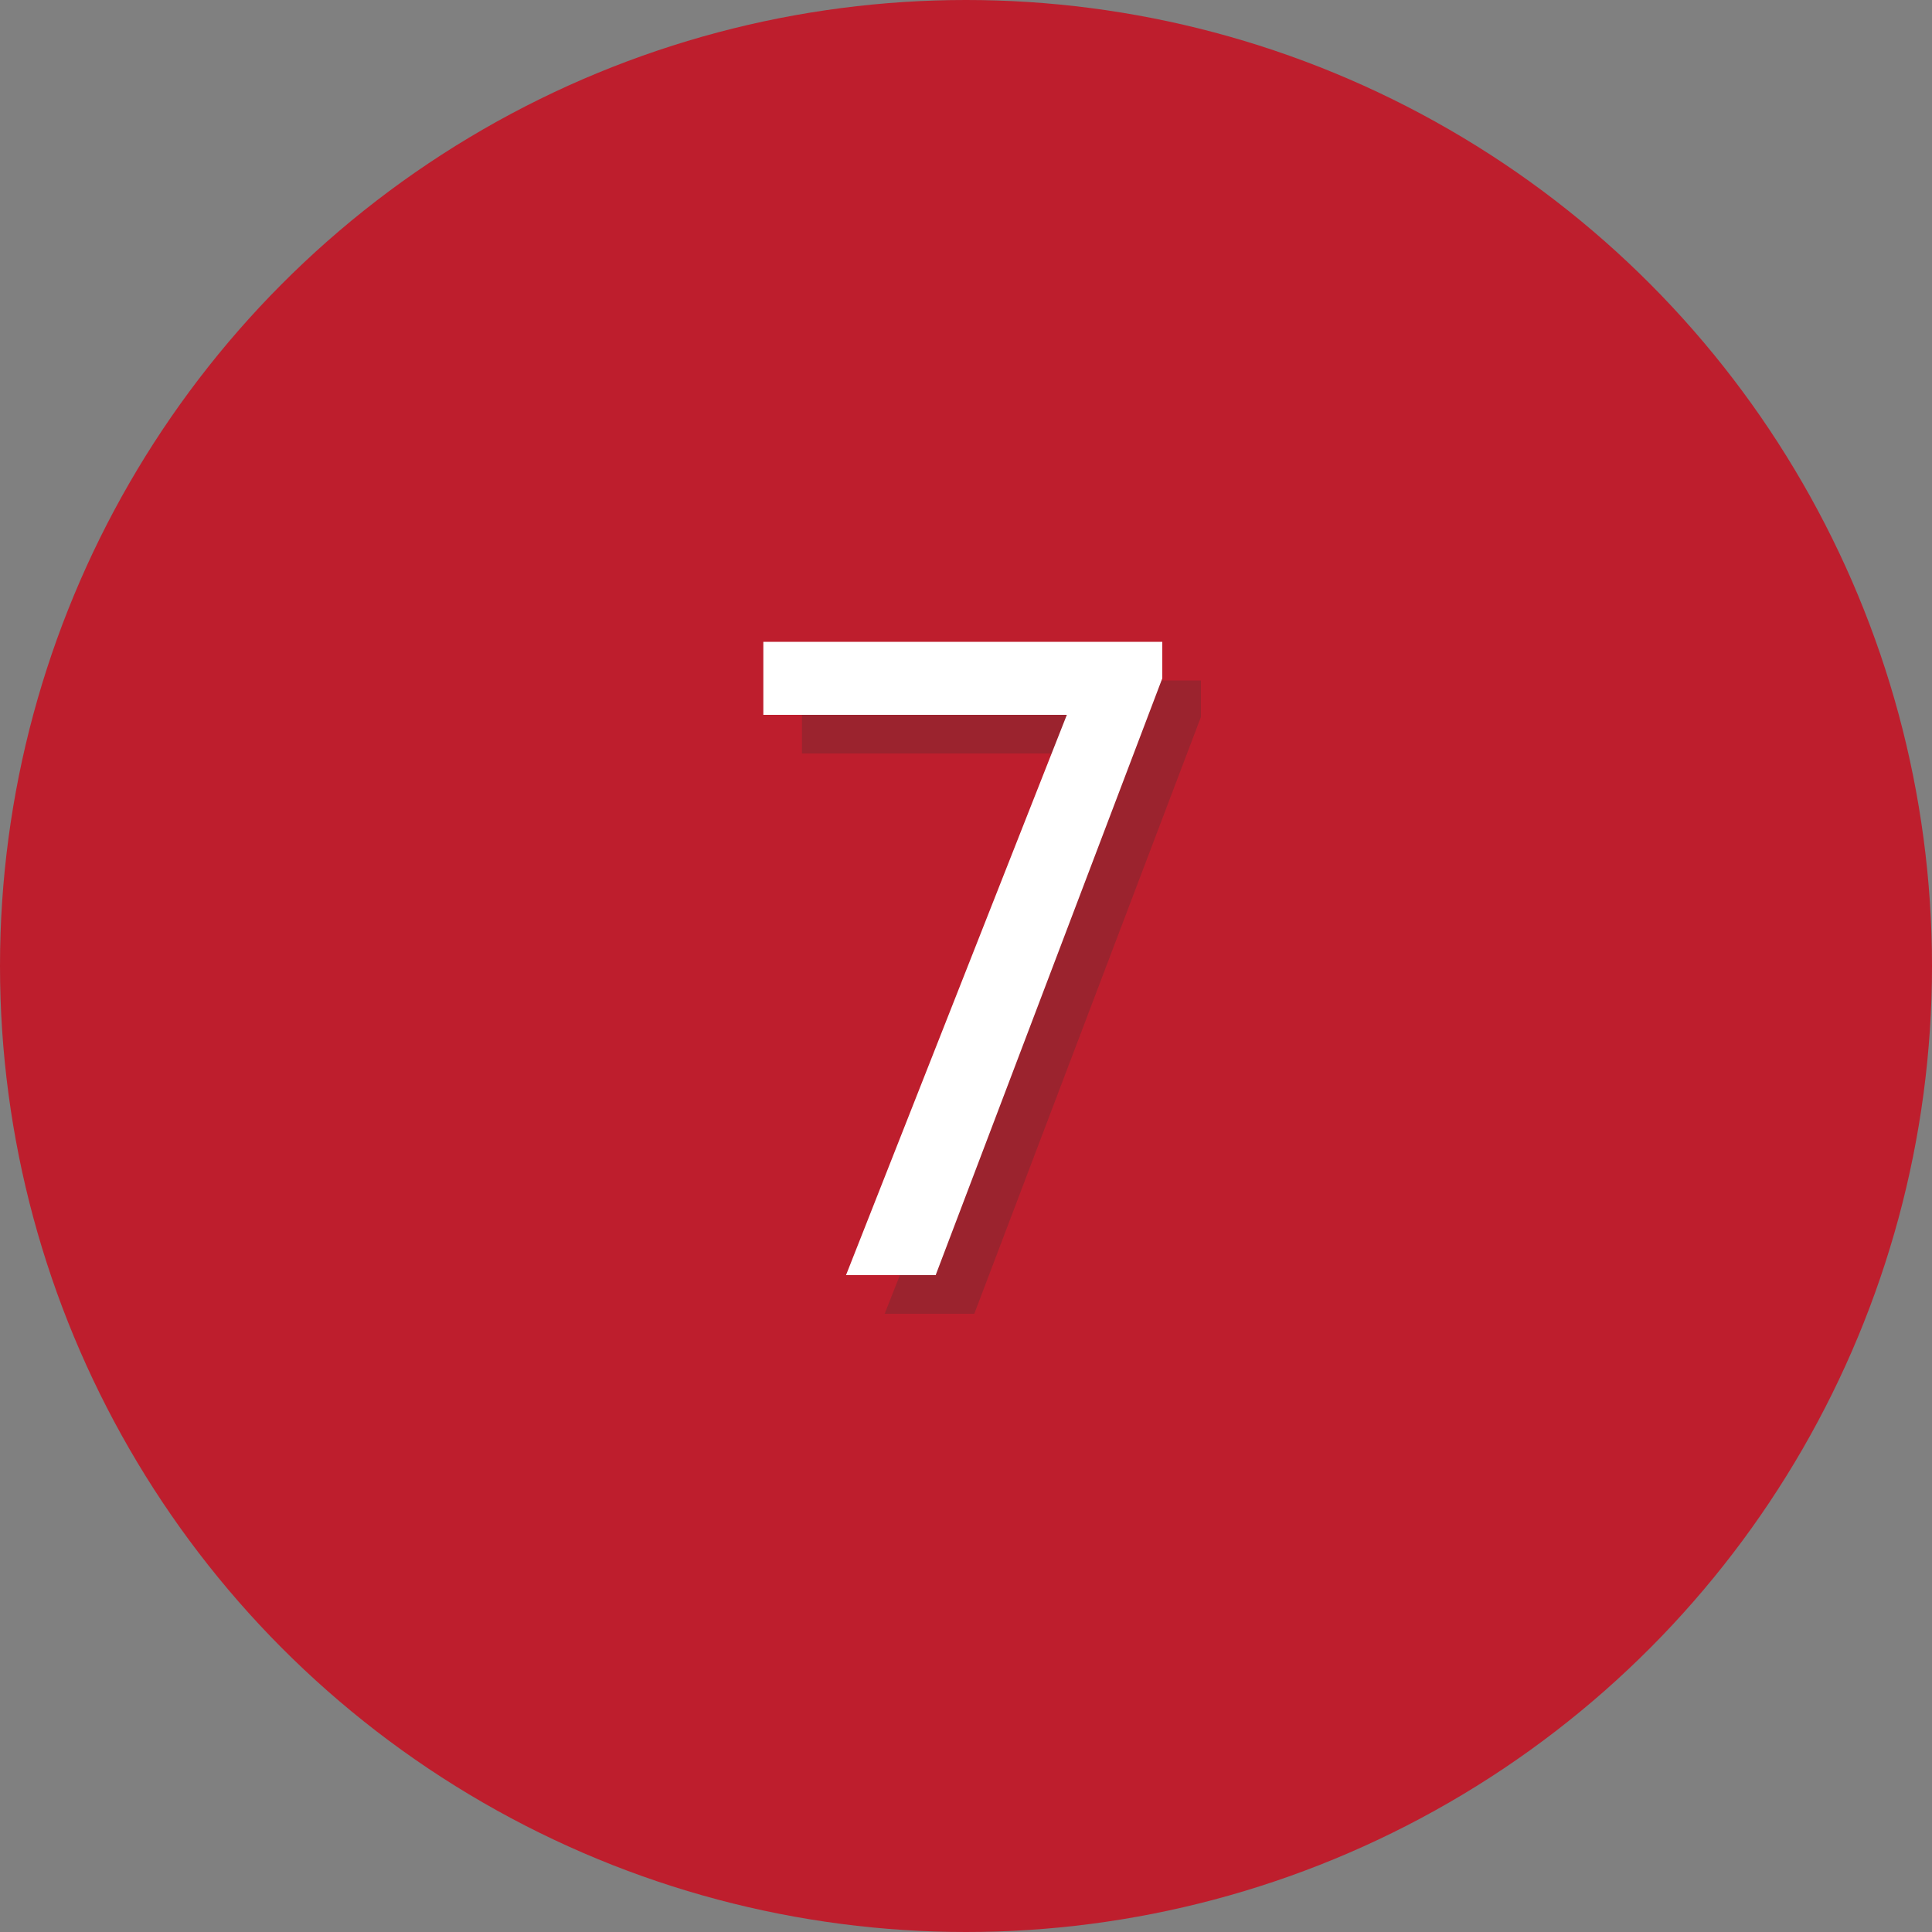
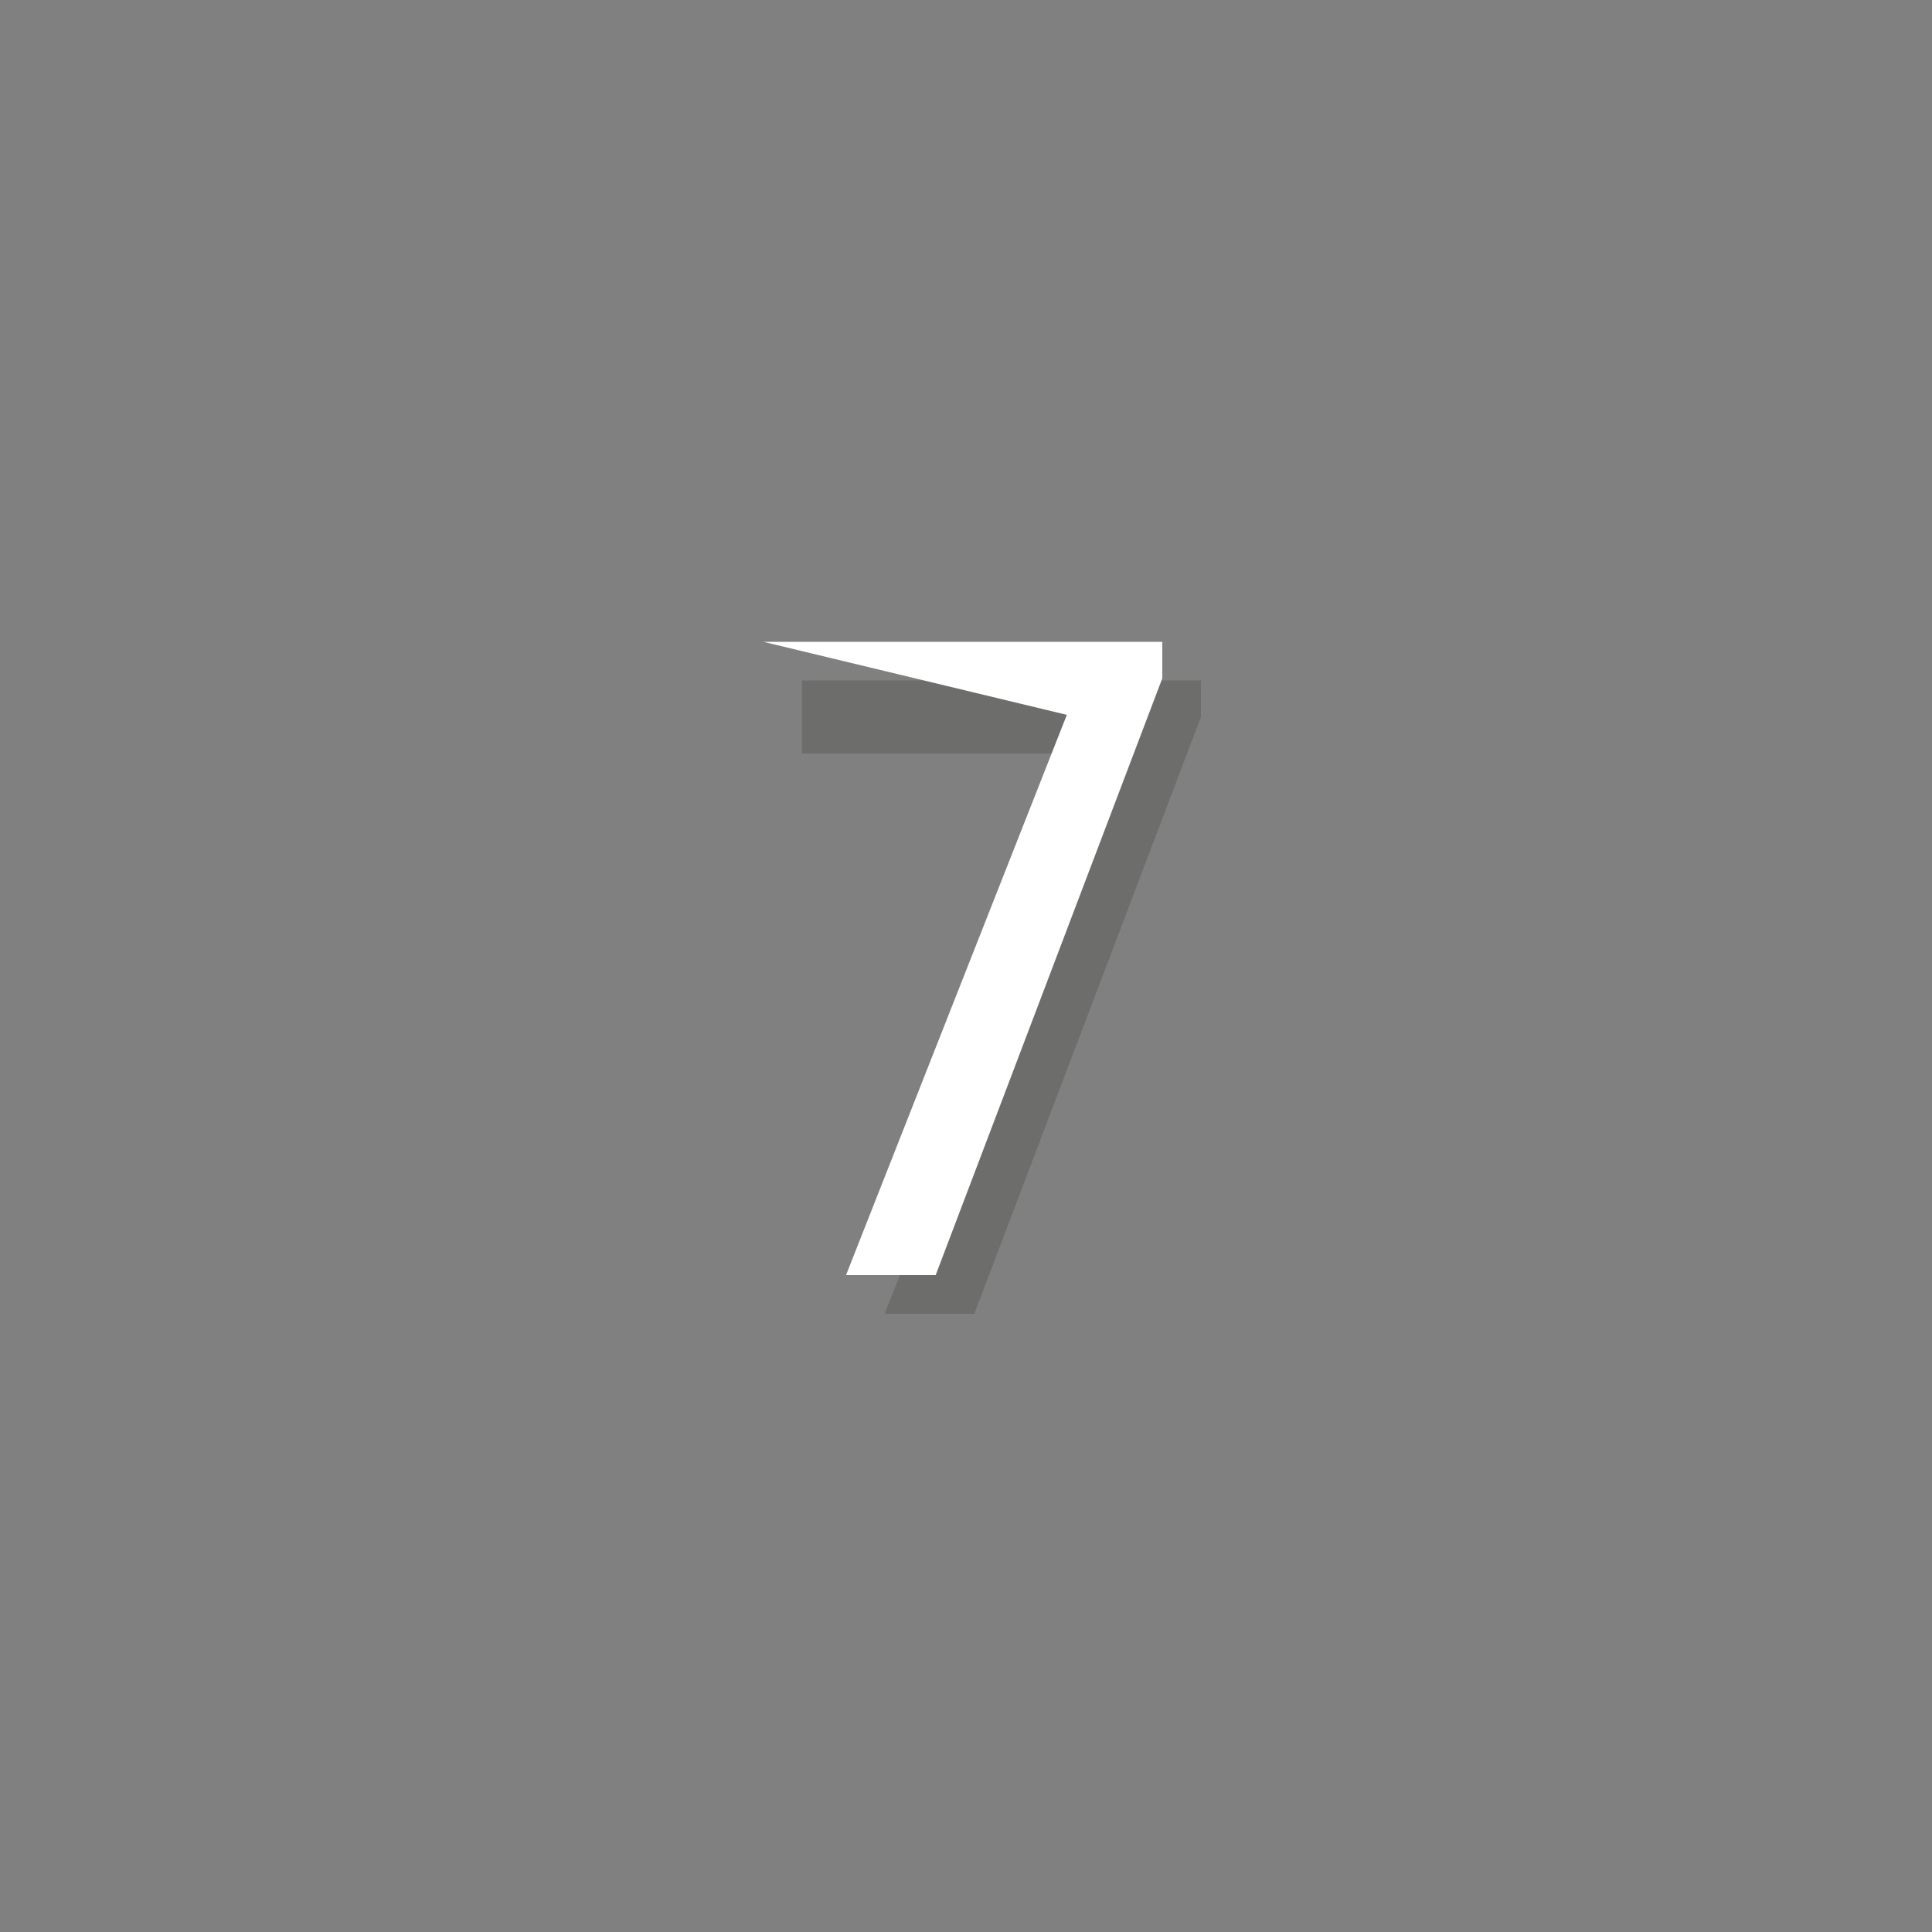
<svg xmlns="http://www.w3.org/2000/svg" id="Layer_1" data-name="Layer 1" viewBox="0 0 100 100">
  <rect x="0" y="0" width="100" height="100" fill="#808080" stroke="none" />
  <defs>
    <style>.cls-1{fill:#be1e2d;}.cls-2{fill:#343433;opacity:0.25;}.cls-3{fill:#fff;}</style>
  </defs>
  <title>Artboard 7</title>
-   <circle class="cls-1" cx="50" cy="50" r="50" />
  <path class="cls-2" d="M41.51,35.22H62.16v1.89L50.43,68H45.79L57.22,39H41.51Z" />
-   <path class="cls-3" d="M39.51,33.22H60.16v1.89L48.43,66H43.79L55.22,37H39.51Z" />
+   <path class="cls-3" d="M39.51,33.22H60.16v1.89L48.43,66H43.79L55.22,37Z" />
</svg>